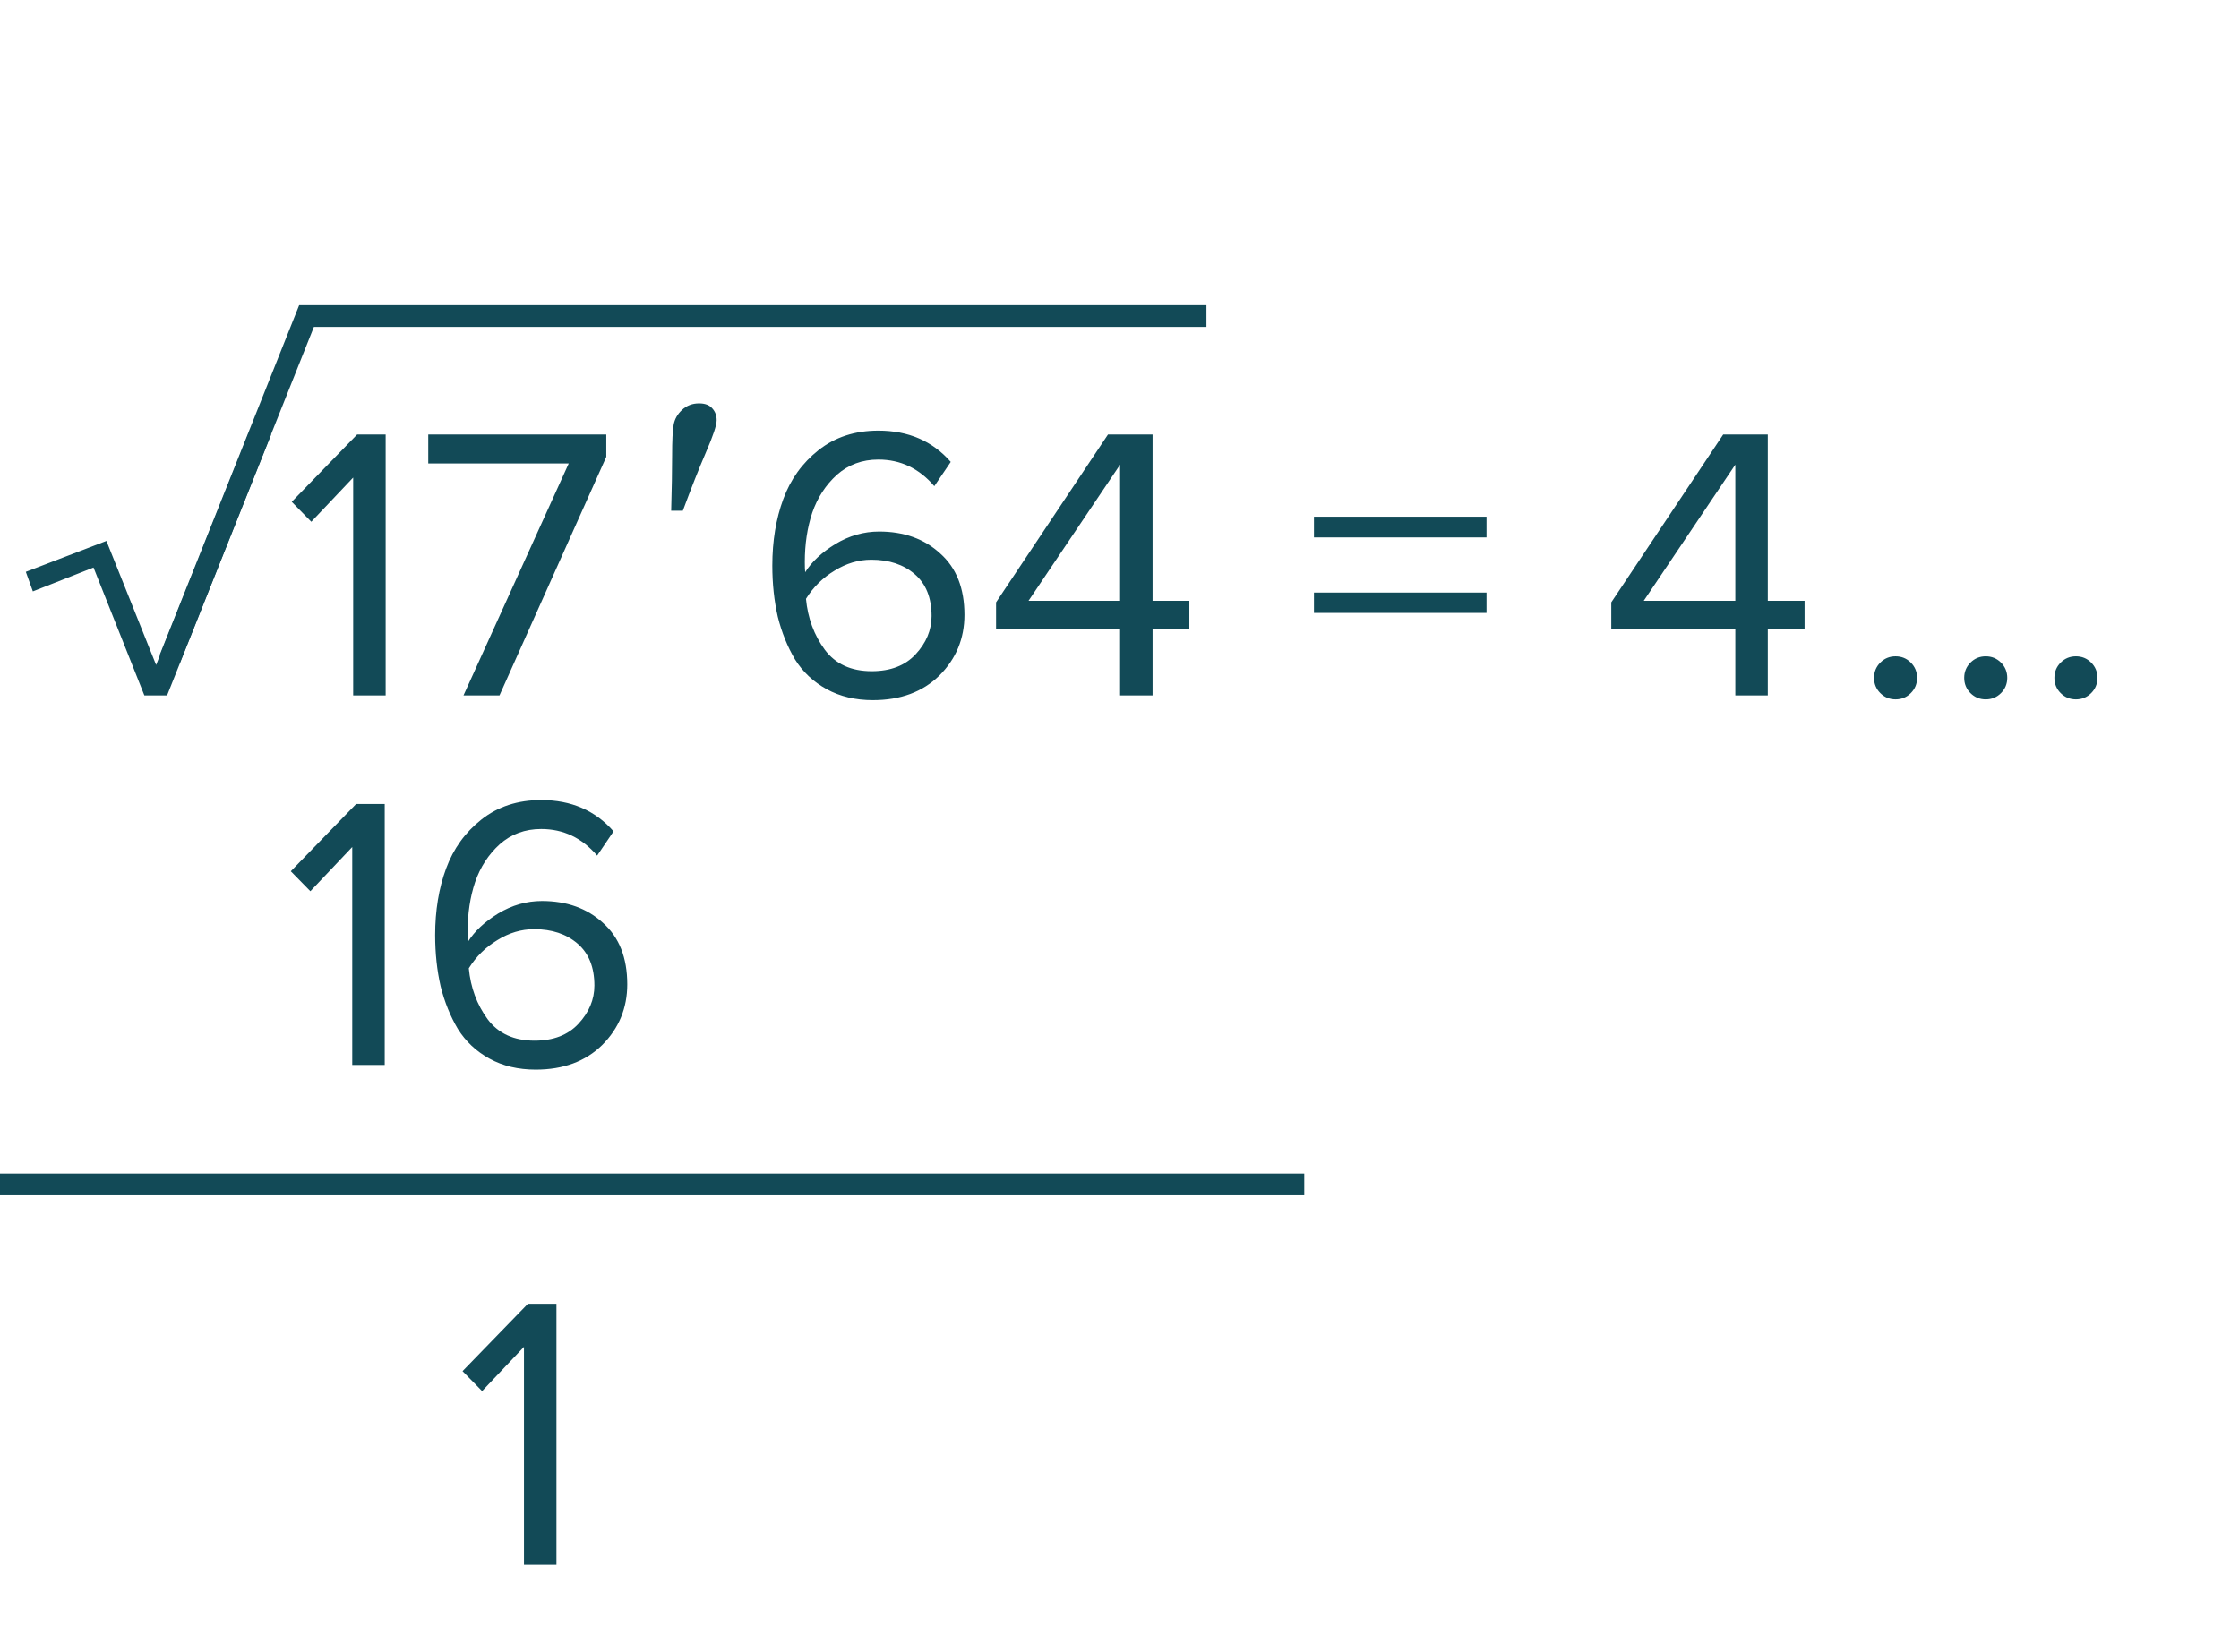
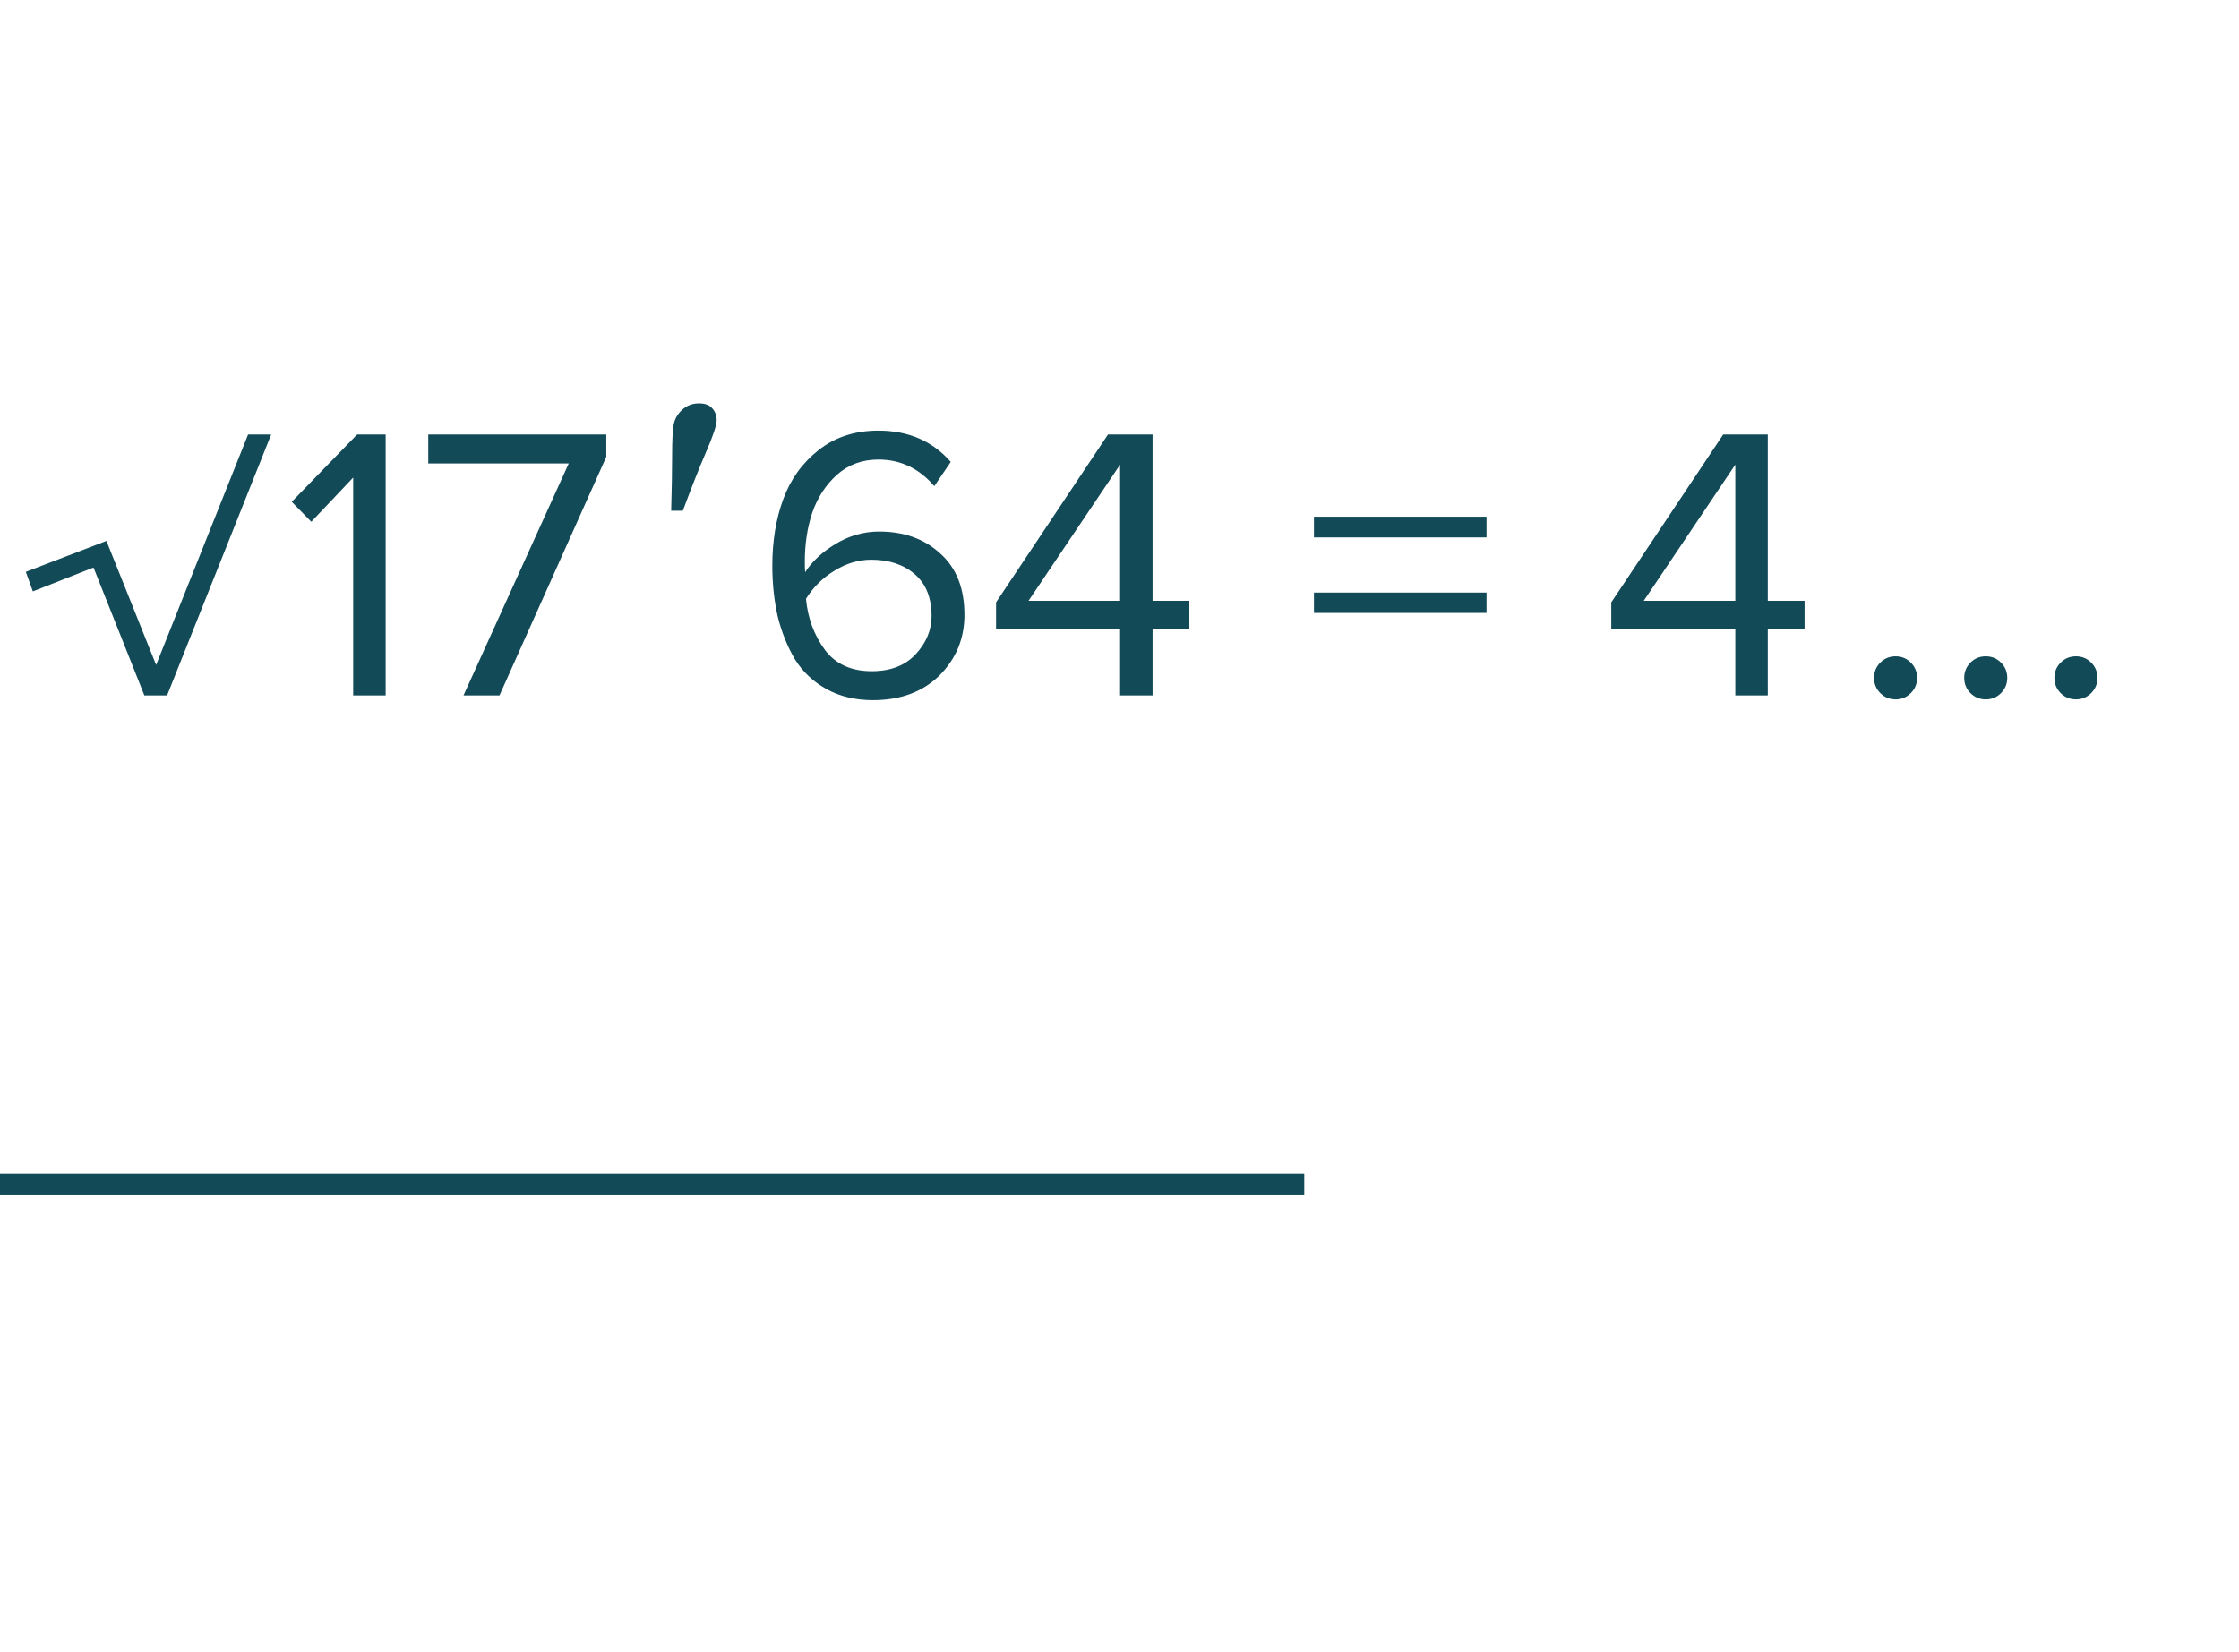
<svg xmlns="http://www.w3.org/2000/svg" width="103" height="76" viewBox="0 0 103 76" fill="none">
  <path d="M7.686 32H6.642L4.302 26.114L1.512 27.212L1.188 26.312L4.896 24.89L7.182 30.596L11.412 19.994H12.474L7.686 32ZM17.741 32H16.247V21.974L14.321 24.008L13.421 23.09L16.427 19.994H17.741V32ZM22.977 32H21.321L26.163 21.326H19.701V19.994H27.891V21.02L22.977 32ZM32.968 19.335C32.968 19.564 32.804 20.056 32.476 20.811C32.153 21.561 31.799 22.458 31.412 23.501H30.876C30.905 22.505 30.92 21.661 30.92 20.97C30.92 20.278 30.943 19.804 30.99 19.546C31.037 19.282 31.166 19.054 31.377 18.86C31.588 18.661 31.849 18.561 32.159 18.561C32.435 18.561 32.637 18.638 32.766 18.79C32.9 18.936 32.968 19.118 32.968 19.335ZM40.155 32.216C39.351 32.216 38.643 32.048 38.031 31.712C37.419 31.376 36.933 30.92 36.573 30.344C36.225 29.756 35.961 29.102 35.781 28.382C35.613 27.65 35.529 26.864 35.529 26.024C35.529 24.896 35.697 23.876 36.033 22.964C36.369 22.052 36.909 21.302 37.653 20.714C38.409 20.114 39.327 19.814 40.407 19.814C41.787 19.814 42.897 20.294 43.737 21.254L42.981 22.37C42.285 21.554 41.427 21.146 40.407 21.146C39.663 21.146 39.027 21.38 38.499 21.848C37.983 22.316 37.605 22.898 37.365 23.594C37.137 24.278 37.023 25.034 37.023 25.862C37.023 26.066 37.029 26.222 37.041 26.33C37.341 25.85 37.803 25.418 38.427 25.034C39.063 24.65 39.735 24.458 40.443 24.458C41.583 24.458 42.519 24.794 43.251 25.466C43.995 26.126 44.367 27.068 44.367 28.292C44.367 29.384 43.983 30.314 43.215 31.082C42.447 31.838 41.427 32.216 40.155 32.216ZM40.101 30.884C40.965 30.884 41.637 30.626 42.117 30.11C42.609 29.582 42.855 28.994 42.855 28.346C42.855 27.506 42.597 26.864 42.081 26.42C41.565 25.976 40.899 25.754 40.083 25.754C39.495 25.754 38.931 25.922 38.391 26.258C37.851 26.582 37.413 27.014 37.077 27.554C37.161 28.442 37.449 29.222 37.941 29.894C38.433 30.554 39.153 30.884 40.101 30.884ZM53.022 32H51.528V28.958H45.822V27.716L50.97 19.994H53.022V27.644H54.714V28.958H53.022V32ZM51.528 27.644V21.38L47.316 27.644H51.528ZM68.384 24.728H60.446V23.774H68.384V24.728ZM68.384 28.202H60.446V27.266H68.384V28.202ZM81.323 32H79.829V28.958H74.123V27.716L79.271 19.994H81.323V27.644H83.015V28.958H81.323V32ZM79.829 27.644V21.38L75.617 27.644H79.829ZM87.903 31.892C87.711 32.084 87.477 32.18 87.201 32.18C86.925 32.18 86.691 32.084 86.499 31.892C86.307 31.7 86.211 31.466 86.211 31.19C86.211 30.914 86.307 30.68 86.499 30.488C86.691 30.296 86.925 30.2 87.201 30.2C87.477 30.2 87.711 30.296 87.903 30.488C88.095 30.68 88.191 30.914 88.191 31.19C88.191 31.466 88.095 31.7 87.903 31.892ZM92.051 31.892C91.859 32.084 91.625 32.18 91.349 32.18C91.073 32.18 90.839 32.084 90.647 31.892C90.455 31.7 90.359 31.466 90.359 31.19C90.359 30.914 90.455 30.68 90.647 30.488C90.839 30.296 91.073 30.2 91.349 30.2C91.625 30.2 91.859 30.296 92.051 30.488C92.243 30.68 92.339 30.914 92.339 31.19C92.339 31.466 92.243 31.7 92.051 31.892ZM96.2 31.892C96.008 32.084 95.774 32.18 95.498 32.18C95.222 32.18 94.988 32.084 94.796 31.892C94.604 31.7 94.508 31.466 94.508 31.19C94.508 30.914 94.604 30.68 94.796 30.488C94.988 30.296 95.222 30.2 95.498 30.2C95.774 30.2 96.008 30.296 96.2 30.488C96.392 30.68 96.488 30.914 96.488 31.19C96.488 31.466 96.392 31.7 96.2 31.892Z" fill="#124A57" />
-   <path d="M7.799 30.349L14.101 14.544L55.5 14.544" stroke="#124A57" />
-   <path d="M17.698 49H16.204V38.974L14.278 41.008L13.378 40.09L16.384 36.994H17.698V49ZM24.644 49.216C23.84 49.216 23.132 49.048 22.52 48.712C21.908 48.376 21.422 47.92 21.062 47.344C20.714 46.756 20.45 46.102 20.27 45.382C20.102 44.65 20.018 43.864 20.018 43.024C20.018 41.896 20.186 40.876 20.522 39.964C20.858 39.052 21.398 38.302 22.142 37.714C22.898 37.114 23.816 36.814 24.896 36.814C26.276 36.814 27.386 37.294 28.226 38.254L27.47 39.37C26.774 38.554 25.916 38.146 24.896 38.146C24.152 38.146 23.516 38.38 22.988 38.848C22.472 39.316 22.094 39.898 21.854 40.594C21.626 41.278 21.512 42.034 21.512 42.862C21.512 43.066 21.518 43.222 21.53 43.33C21.83 42.85 22.292 42.418 22.916 42.034C23.552 41.65 24.224 41.458 24.932 41.458C26.072 41.458 27.008 41.794 27.74 42.466C28.484 43.126 28.856 44.068 28.856 45.292C28.856 46.384 28.472 47.314 27.704 48.082C26.936 48.838 25.916 49.216 24.644 49.216ZM24.59 47.884C25.454 47.884 26.126 47.626 26.606 47.11C27.098 46.582 27.344 45.994 27.344 45.346C27.344 44.506 27.086 43.864 26.57 43.42C26.054 42.976 25.388 42.754 24.572 42.754C23.984 42.754 23.42 42.922 22.88 43.258C22.34 43.582 21.902 44.014 21.566 44.554C21.65 45.442 21.938 46.222 22.43 46.894C22.922 47.554 23.642 47.884 24.59 47.884Z" fill="#124A57" />
-   <path d="M25.598 72H24.104V61.974L22.178 64.008L21.278 63.09L24.284 59.994H25.598V72Z" fill="#124A57" />
  <line y1="54.5" x2="60" y2="54.5" stroke="#124A57" />
</svg>